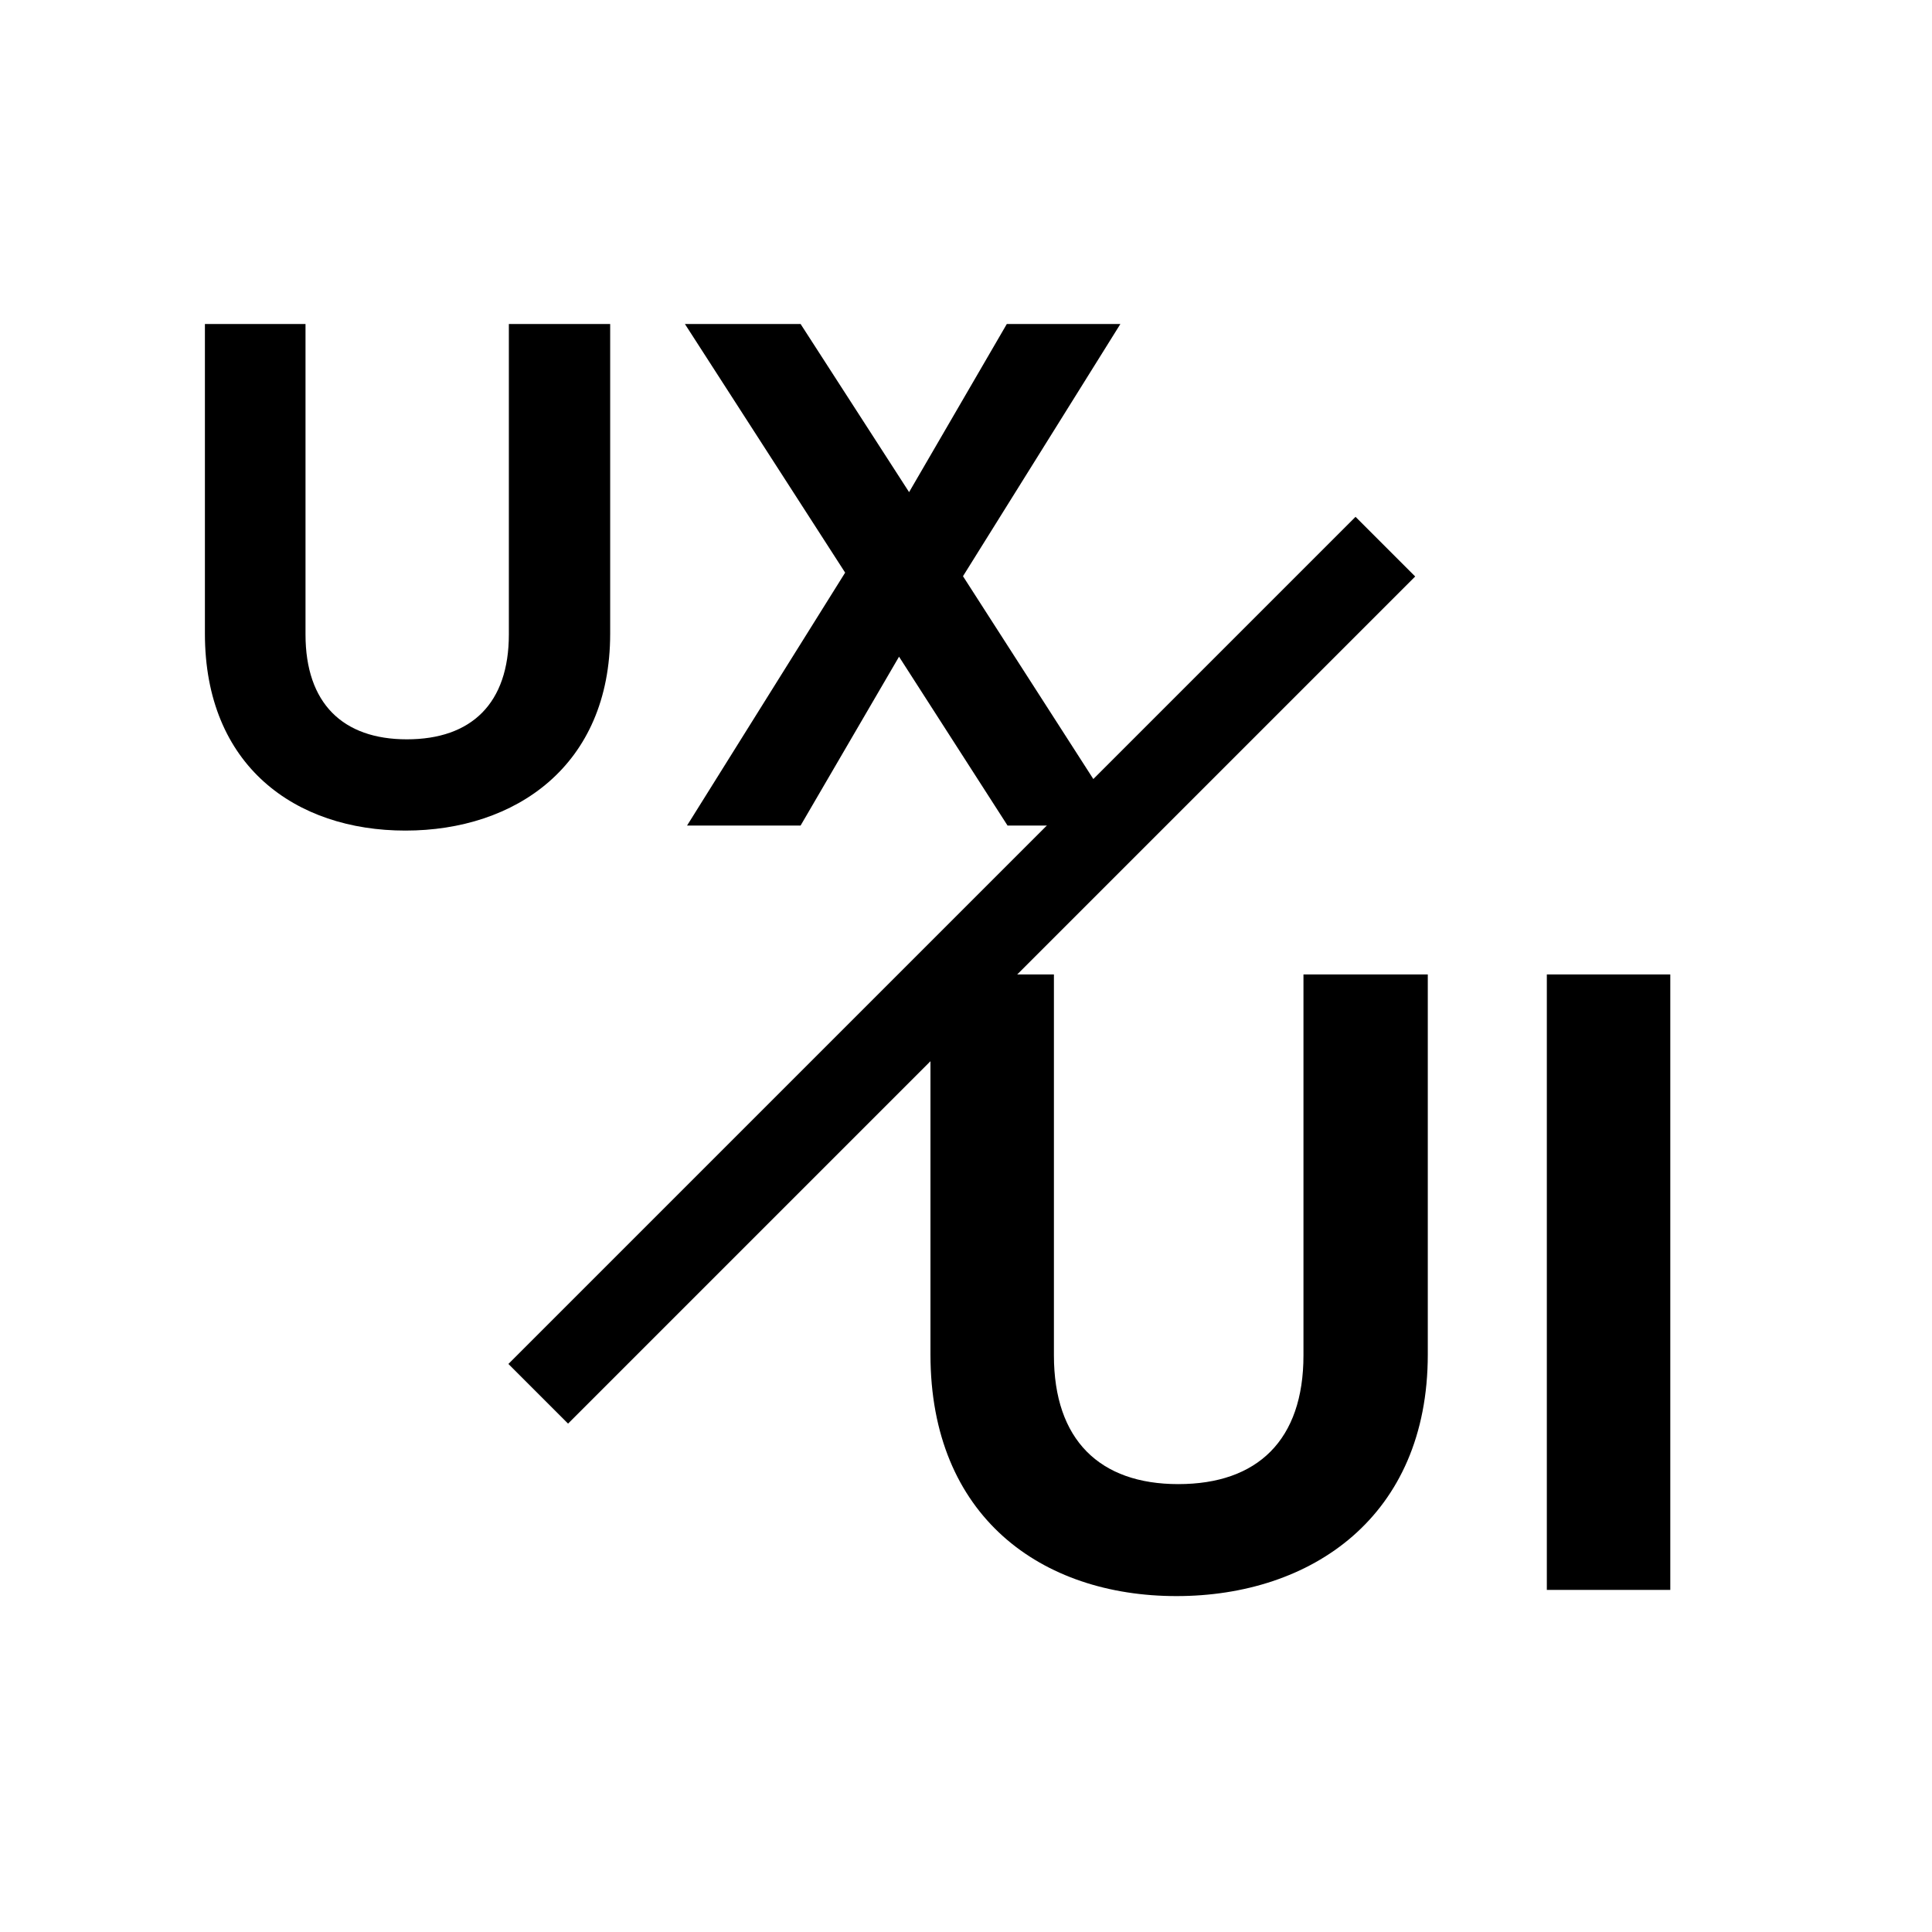
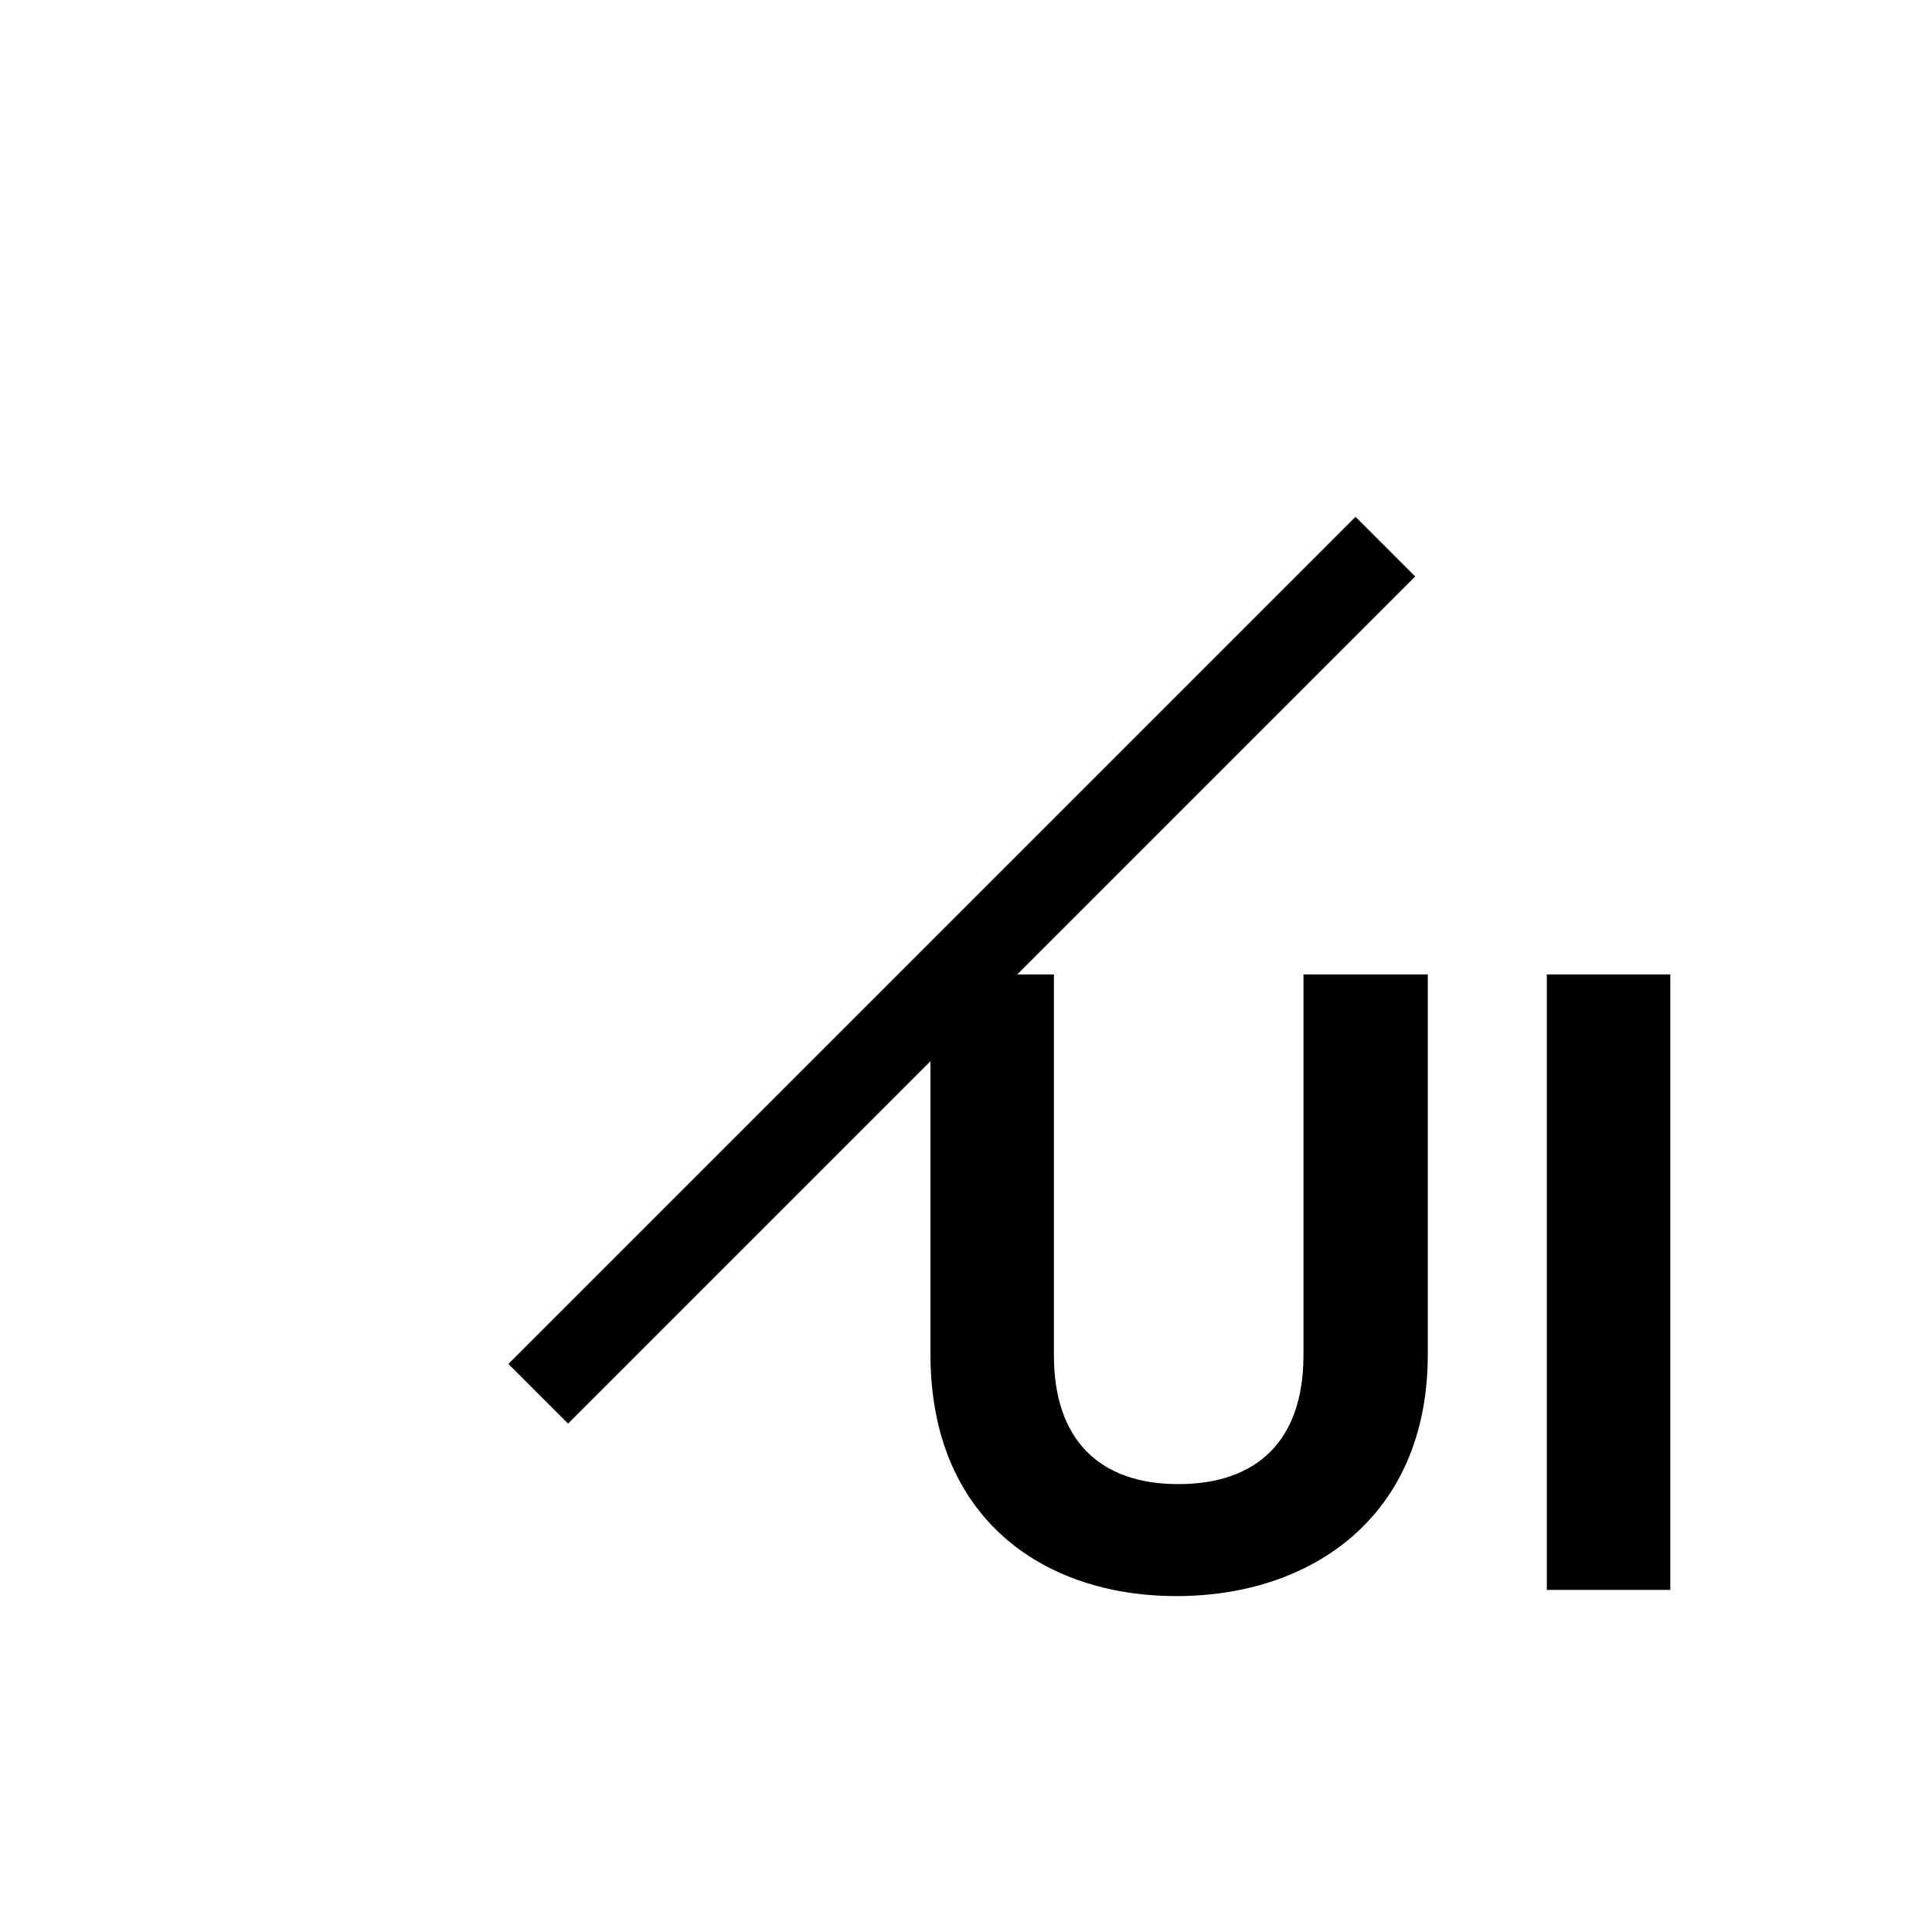
<svg xmlns="http://www.w3.org/2000/svg" id="SvgjsSvg1494" width="288" height="288" version="1.1">
  <defs id="SvgjsDefs1495" />
  <g id="SvgjsG1496">
    <svg viewBox="0 0 229 229" width="288" height="288">
      <g data-name="uxui serv" transform="translate(18266 8195)" fill="#000000" class="color000 svgShape">
-         <rect width="229" height="229" fill="none" data-name="Rectangle 517" transform="translate(-18266 -8195)" />
        <g data-name=" devops support" fill="#000000" class="color000 svgShape">
          <g fill="#000000" stroke="#707070" data-name="Rectangle 250" opacity="0" transform="translate(-18245.999 -8178)" class="color6f17c5 svgShape colorStroke707070 svgStroke">
-             <rect width="195" height="195" stroke="none" />
            <rect width="194" height="194" x=".5" y=".5" fill="none" />
          </g>
        </g>
-         <path fill="#000000" d="M4.288-7.963c0,15.671,10.731,23.337,23.763,23.337S52.324,7.708,52.324-7.963V-44.672H40.315V-7.878C40.315.3,35.886,4.557,28.221,4.557,20.641,4.557,16.212.3,16.212-7.878V-44.672H4.288ZM99.424,14.777h13.712L94.143-14.777,112.8-44.672H99.338L87.755-24.742,74.894-44.672H61.182L80.175-15.2,61.437,14.777H74.894L86.563-5.238Z" data-name="Path 1748" transform="translate(-18246 -8111.925)" class="color6f17c5 svgShape" />
        <path fill="#000000" d="M4.288.375c0,19.231,13.169,28.638,29.16,28.638S63.236,19.607,63.236.375V-44.672H48.5V.48c0,10.034-5.435,15.26-14.842,15.26-9.3,0-14.737-5.226-14.737-15.26V-44.672H4.288ZM77.346,28.281H91.979V-44.672H77.346Z" data-name="Path 1749" transform="translate(-18160 -8034.828)" class="color6f17c5 svgShape" />
        <rect width="10" height="142" fill="#000000" data-name="Rectangle 606" transform="rotate(45 765.628 -25921.937)" class="color6f17c5 svgShape" />
      </g>
    </svg>
  </g>
</svg>